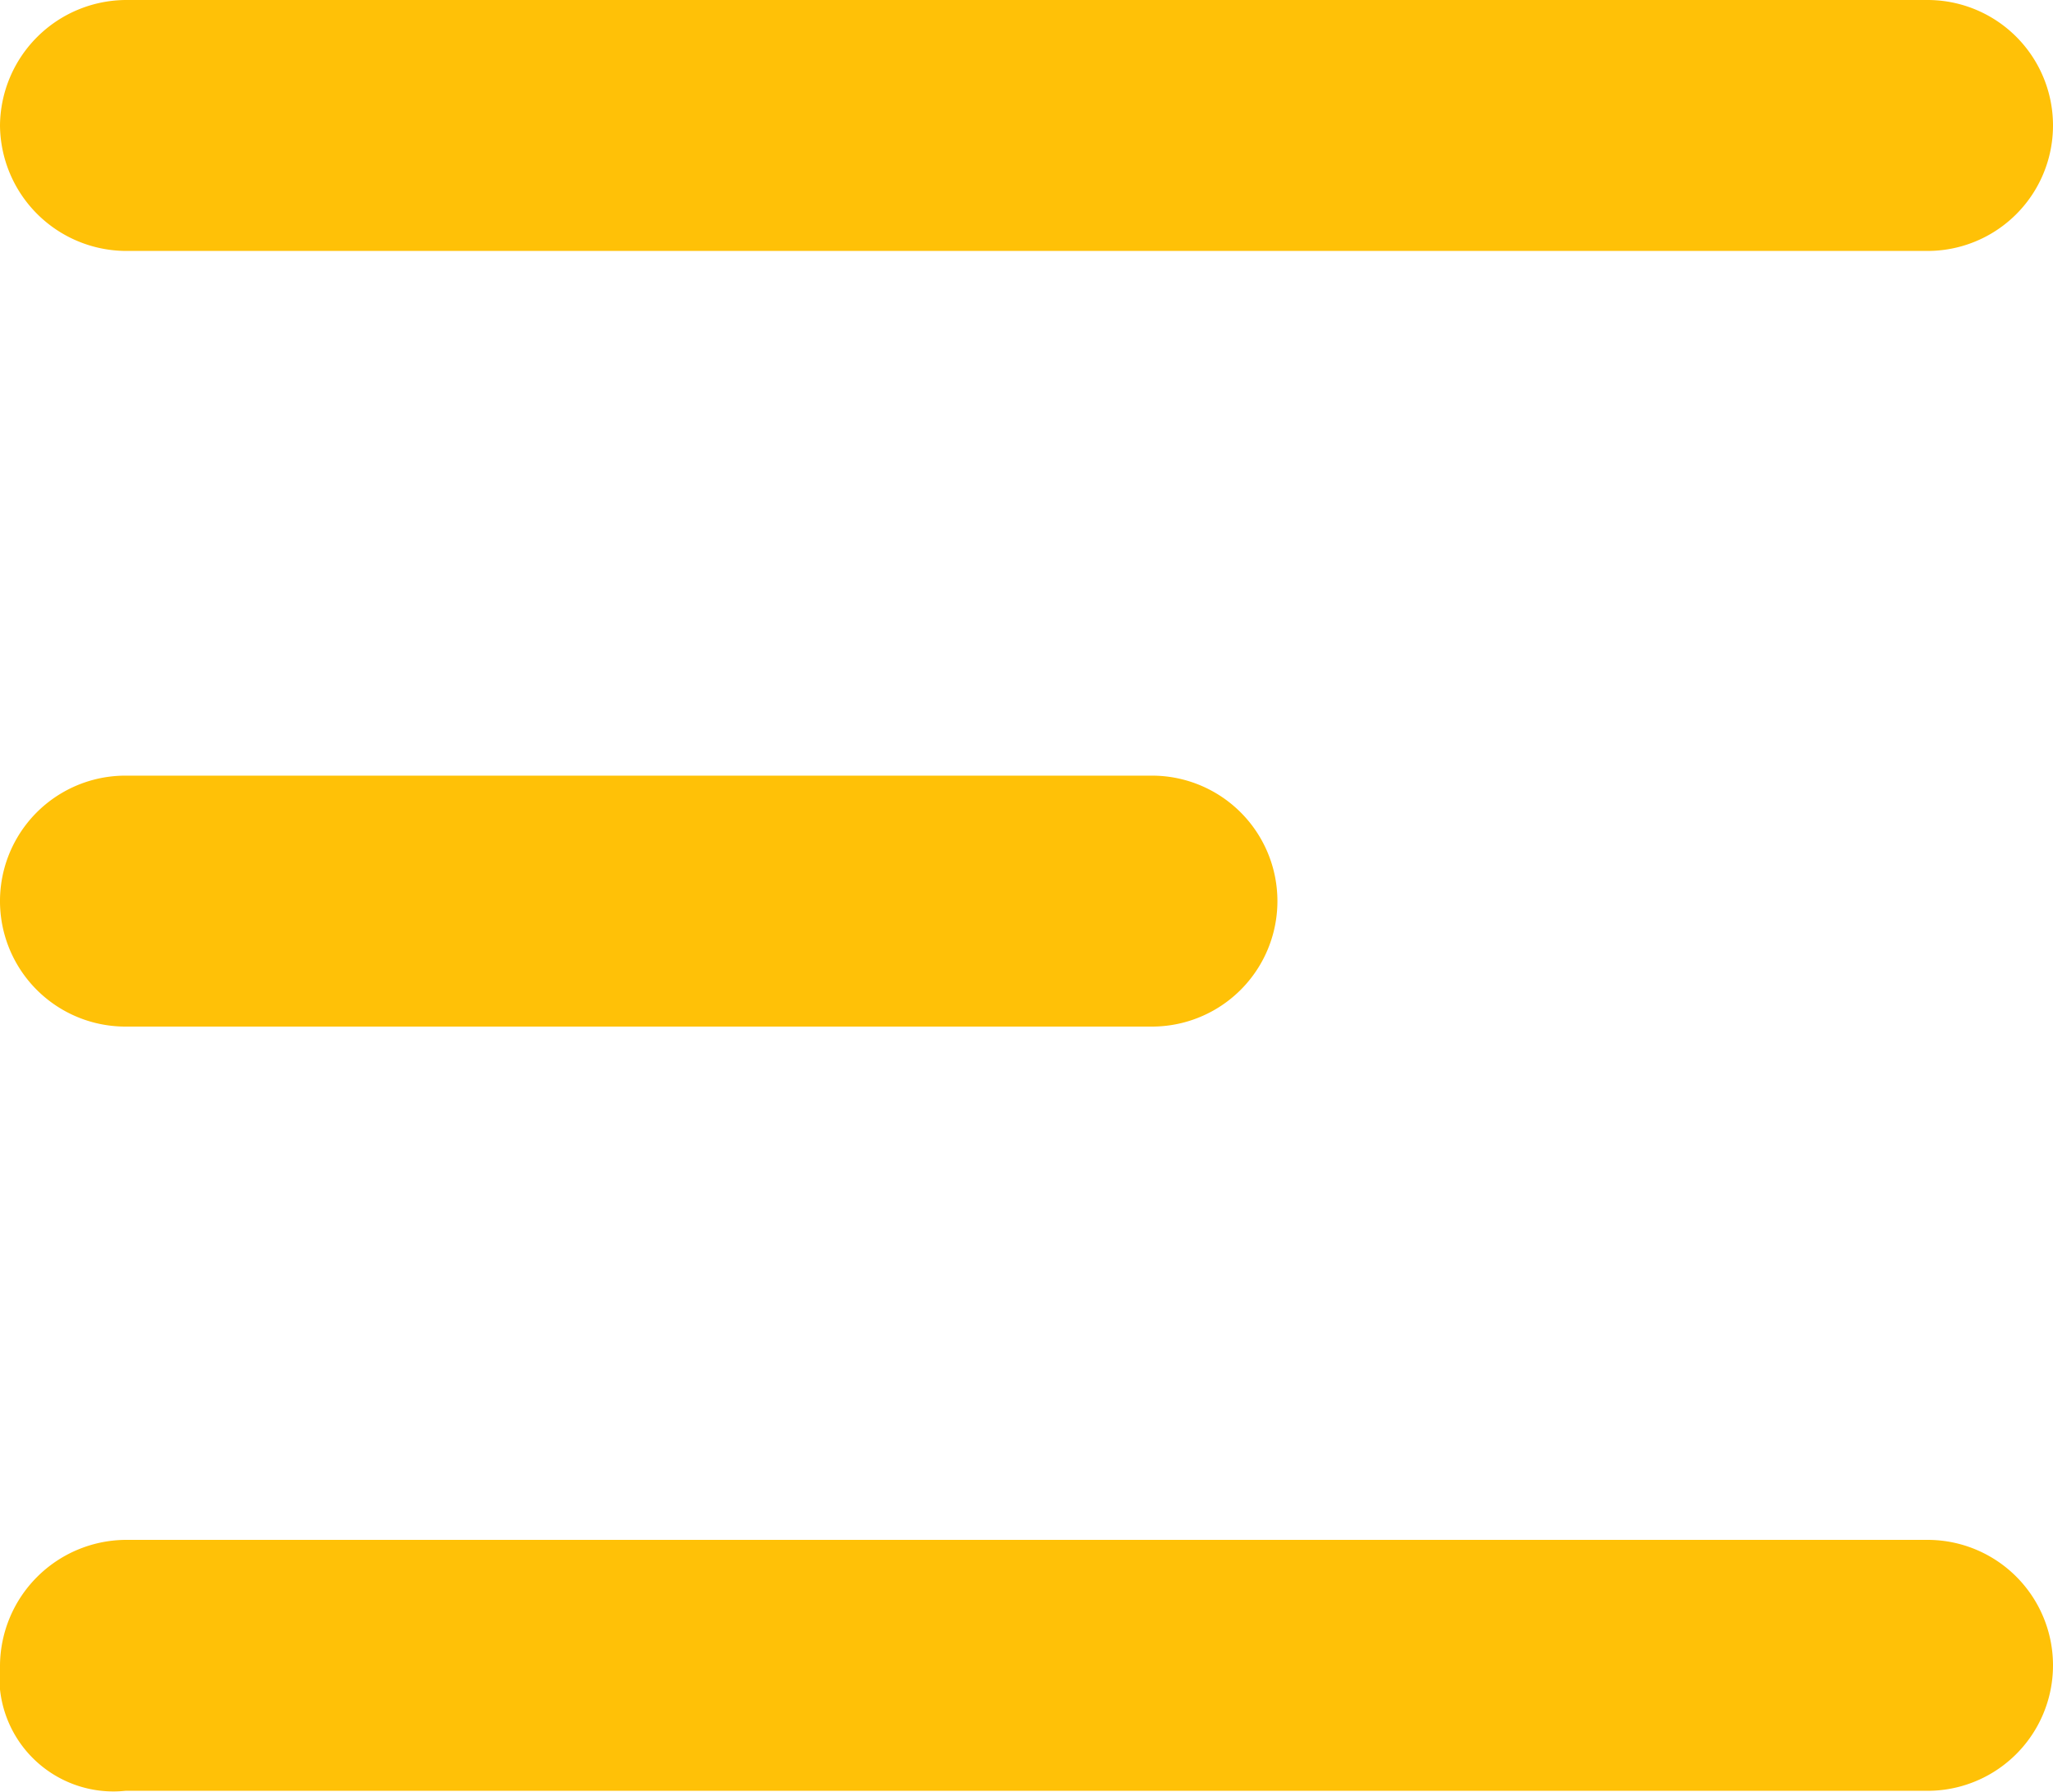
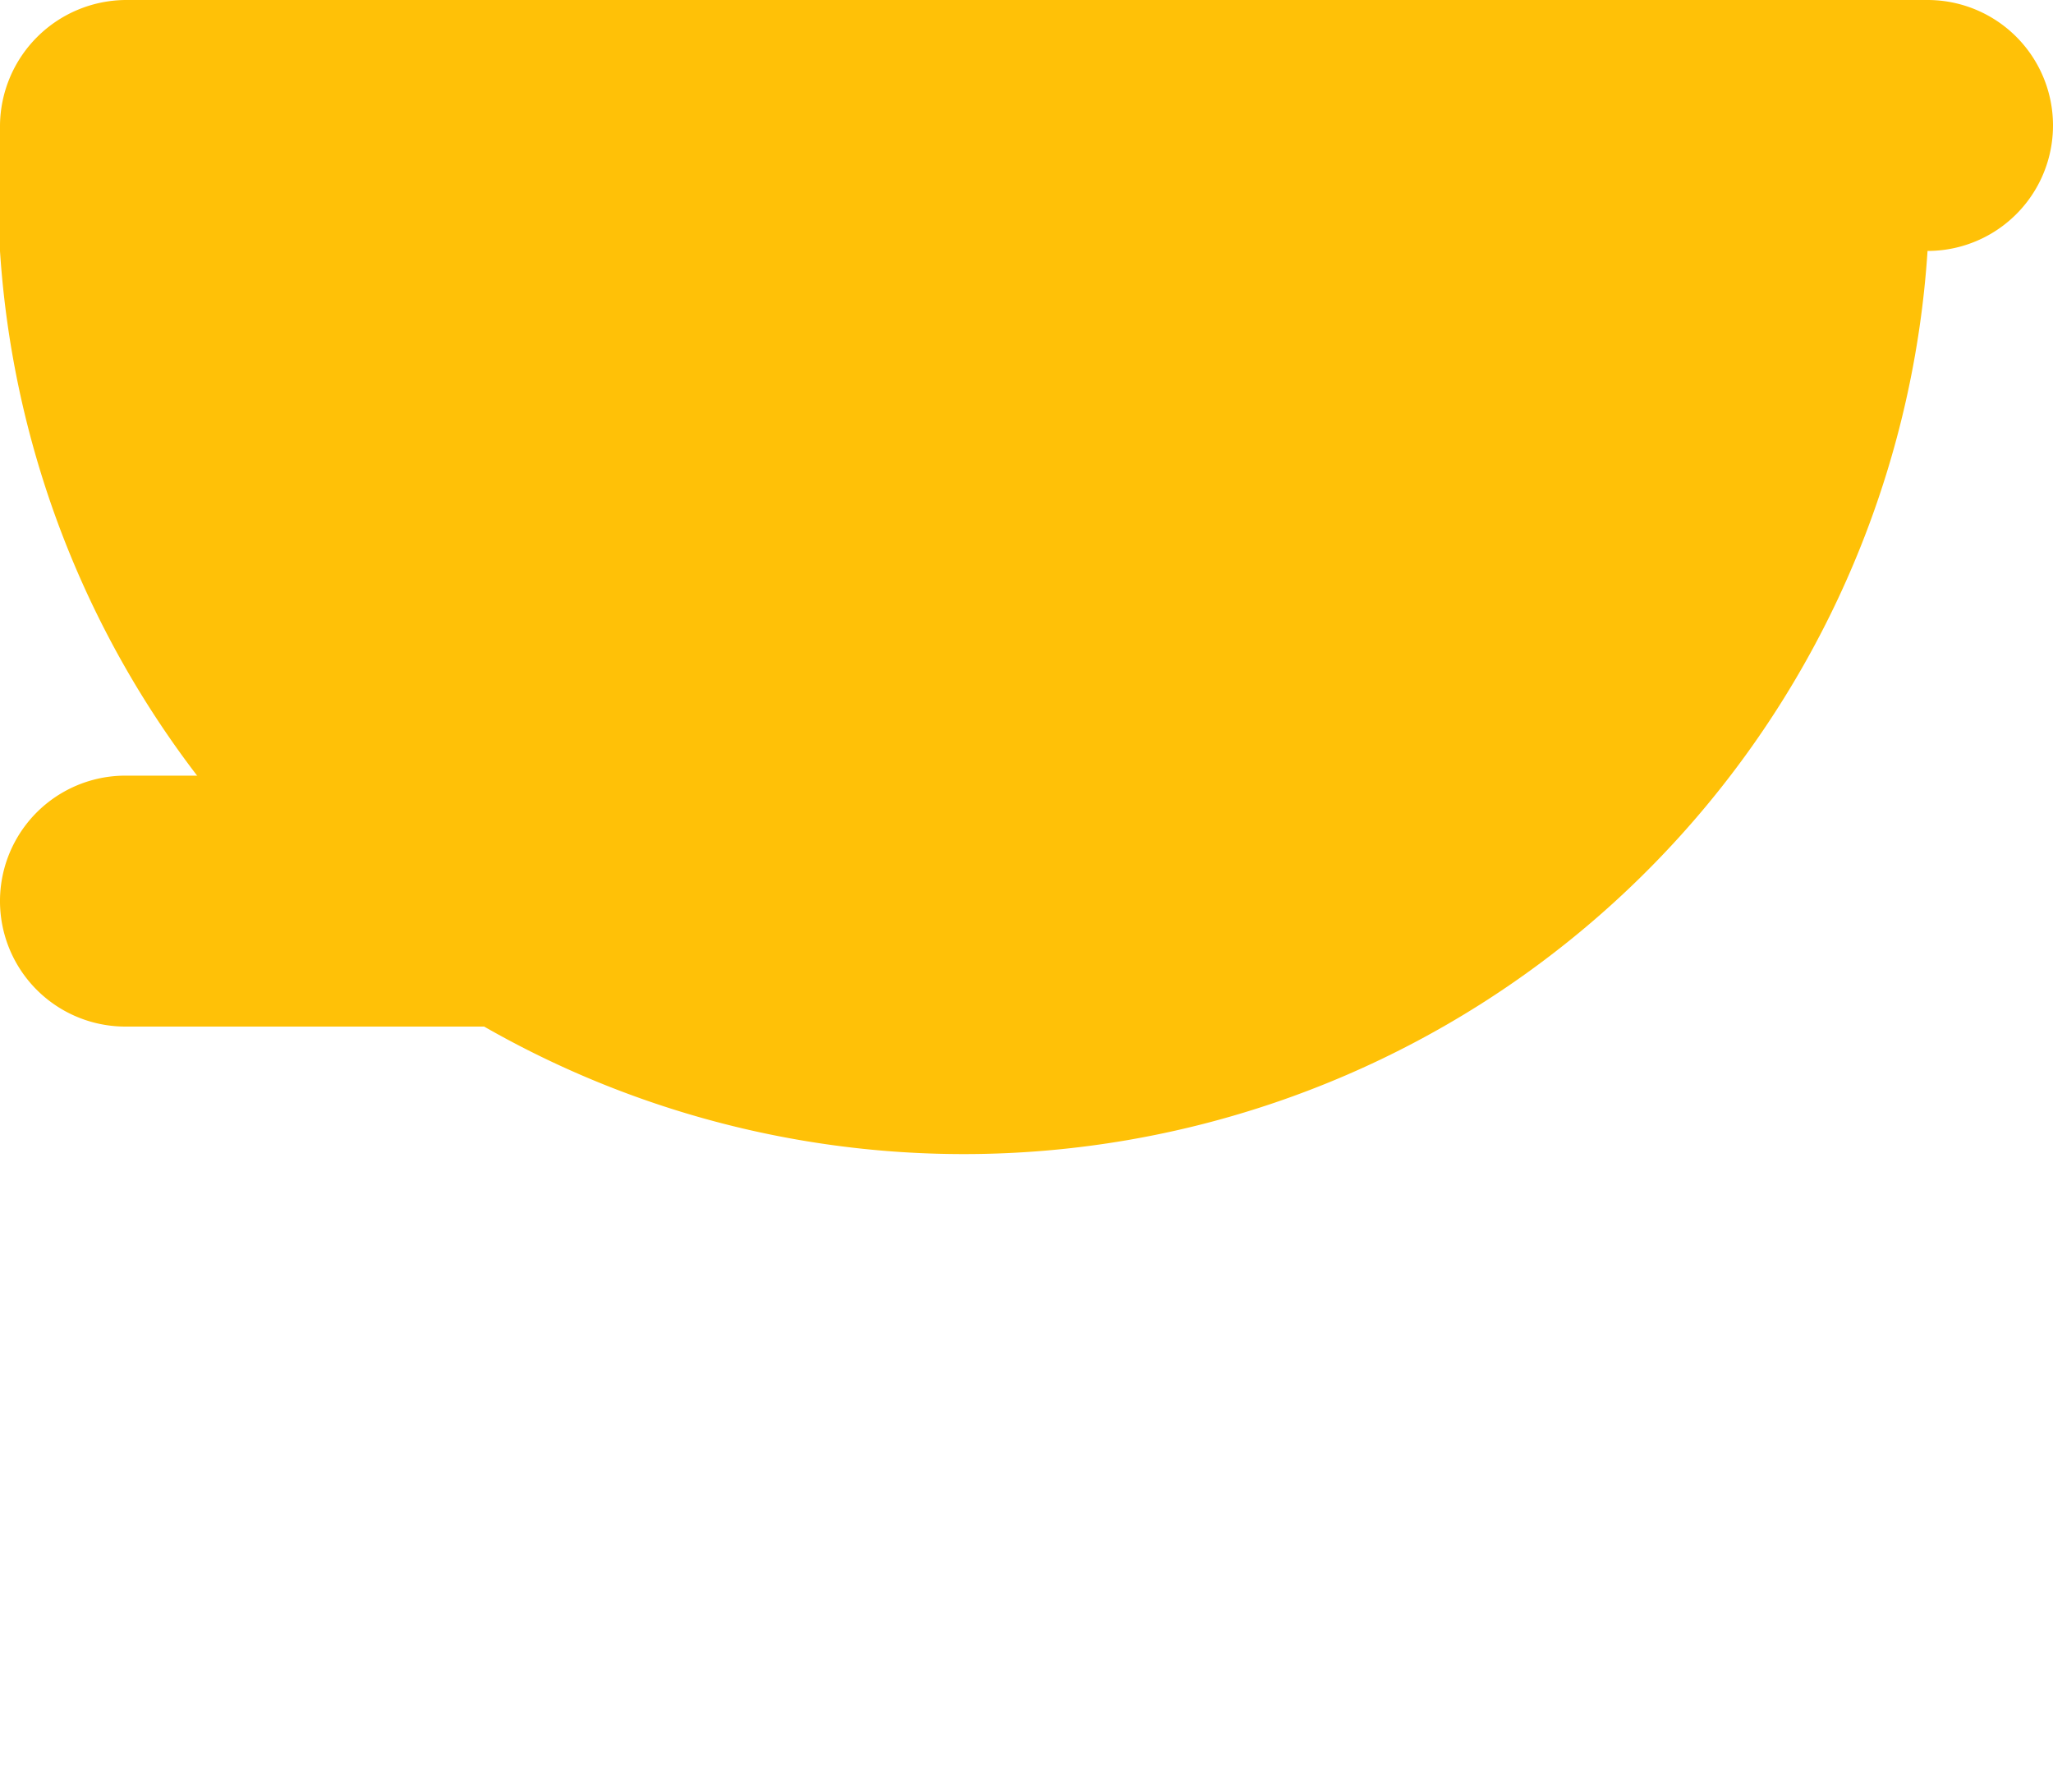
<svg xmlns="http://www.w3.org/2000/svg" id="Layer_1" data-name="Layer 1" width="18" height="15.71" viewBox="0 0 18 15.71">
  <defs>
    <style>.cls-1{fill:#ffc107;}</style>
  </defs>
-   <path class="cls-1" d="M3,5.1A1.11,1.11,0,0,1,4.1,4H19.9a1.1,1.1,0,1,1,0,2.2H4.1A1.11,1.11,0,0,1,3,5.1Z" transform="translate(-3 -4)" />
-   <path class="cls-1" d="M3,18.6a1.11,1.11,0,0,1,1.1-1.1H19.9a1.1,1.1,0,0,1,0,2.2H4.1A1,1,0,0,1,3,18.6Z" transform="translate(-3 -4)" />
+   <path class="cls-1" d="M3,5.1A1.11,1.11,0,0,1,4.1,4H19.9a1.1,1.1,0,1,1,0,2.2A1.11,1.11,0,0,1,3,5.1Z" transform="translate(-3 -4)" />
  <path class="cls-1" d="M4.1,10.8a1.1,1.1,0,0,0,0,2.2h9a1.1,1.1,0,0,0,0-2.2Z" transform="translate(-3 -4)" />
</svg>